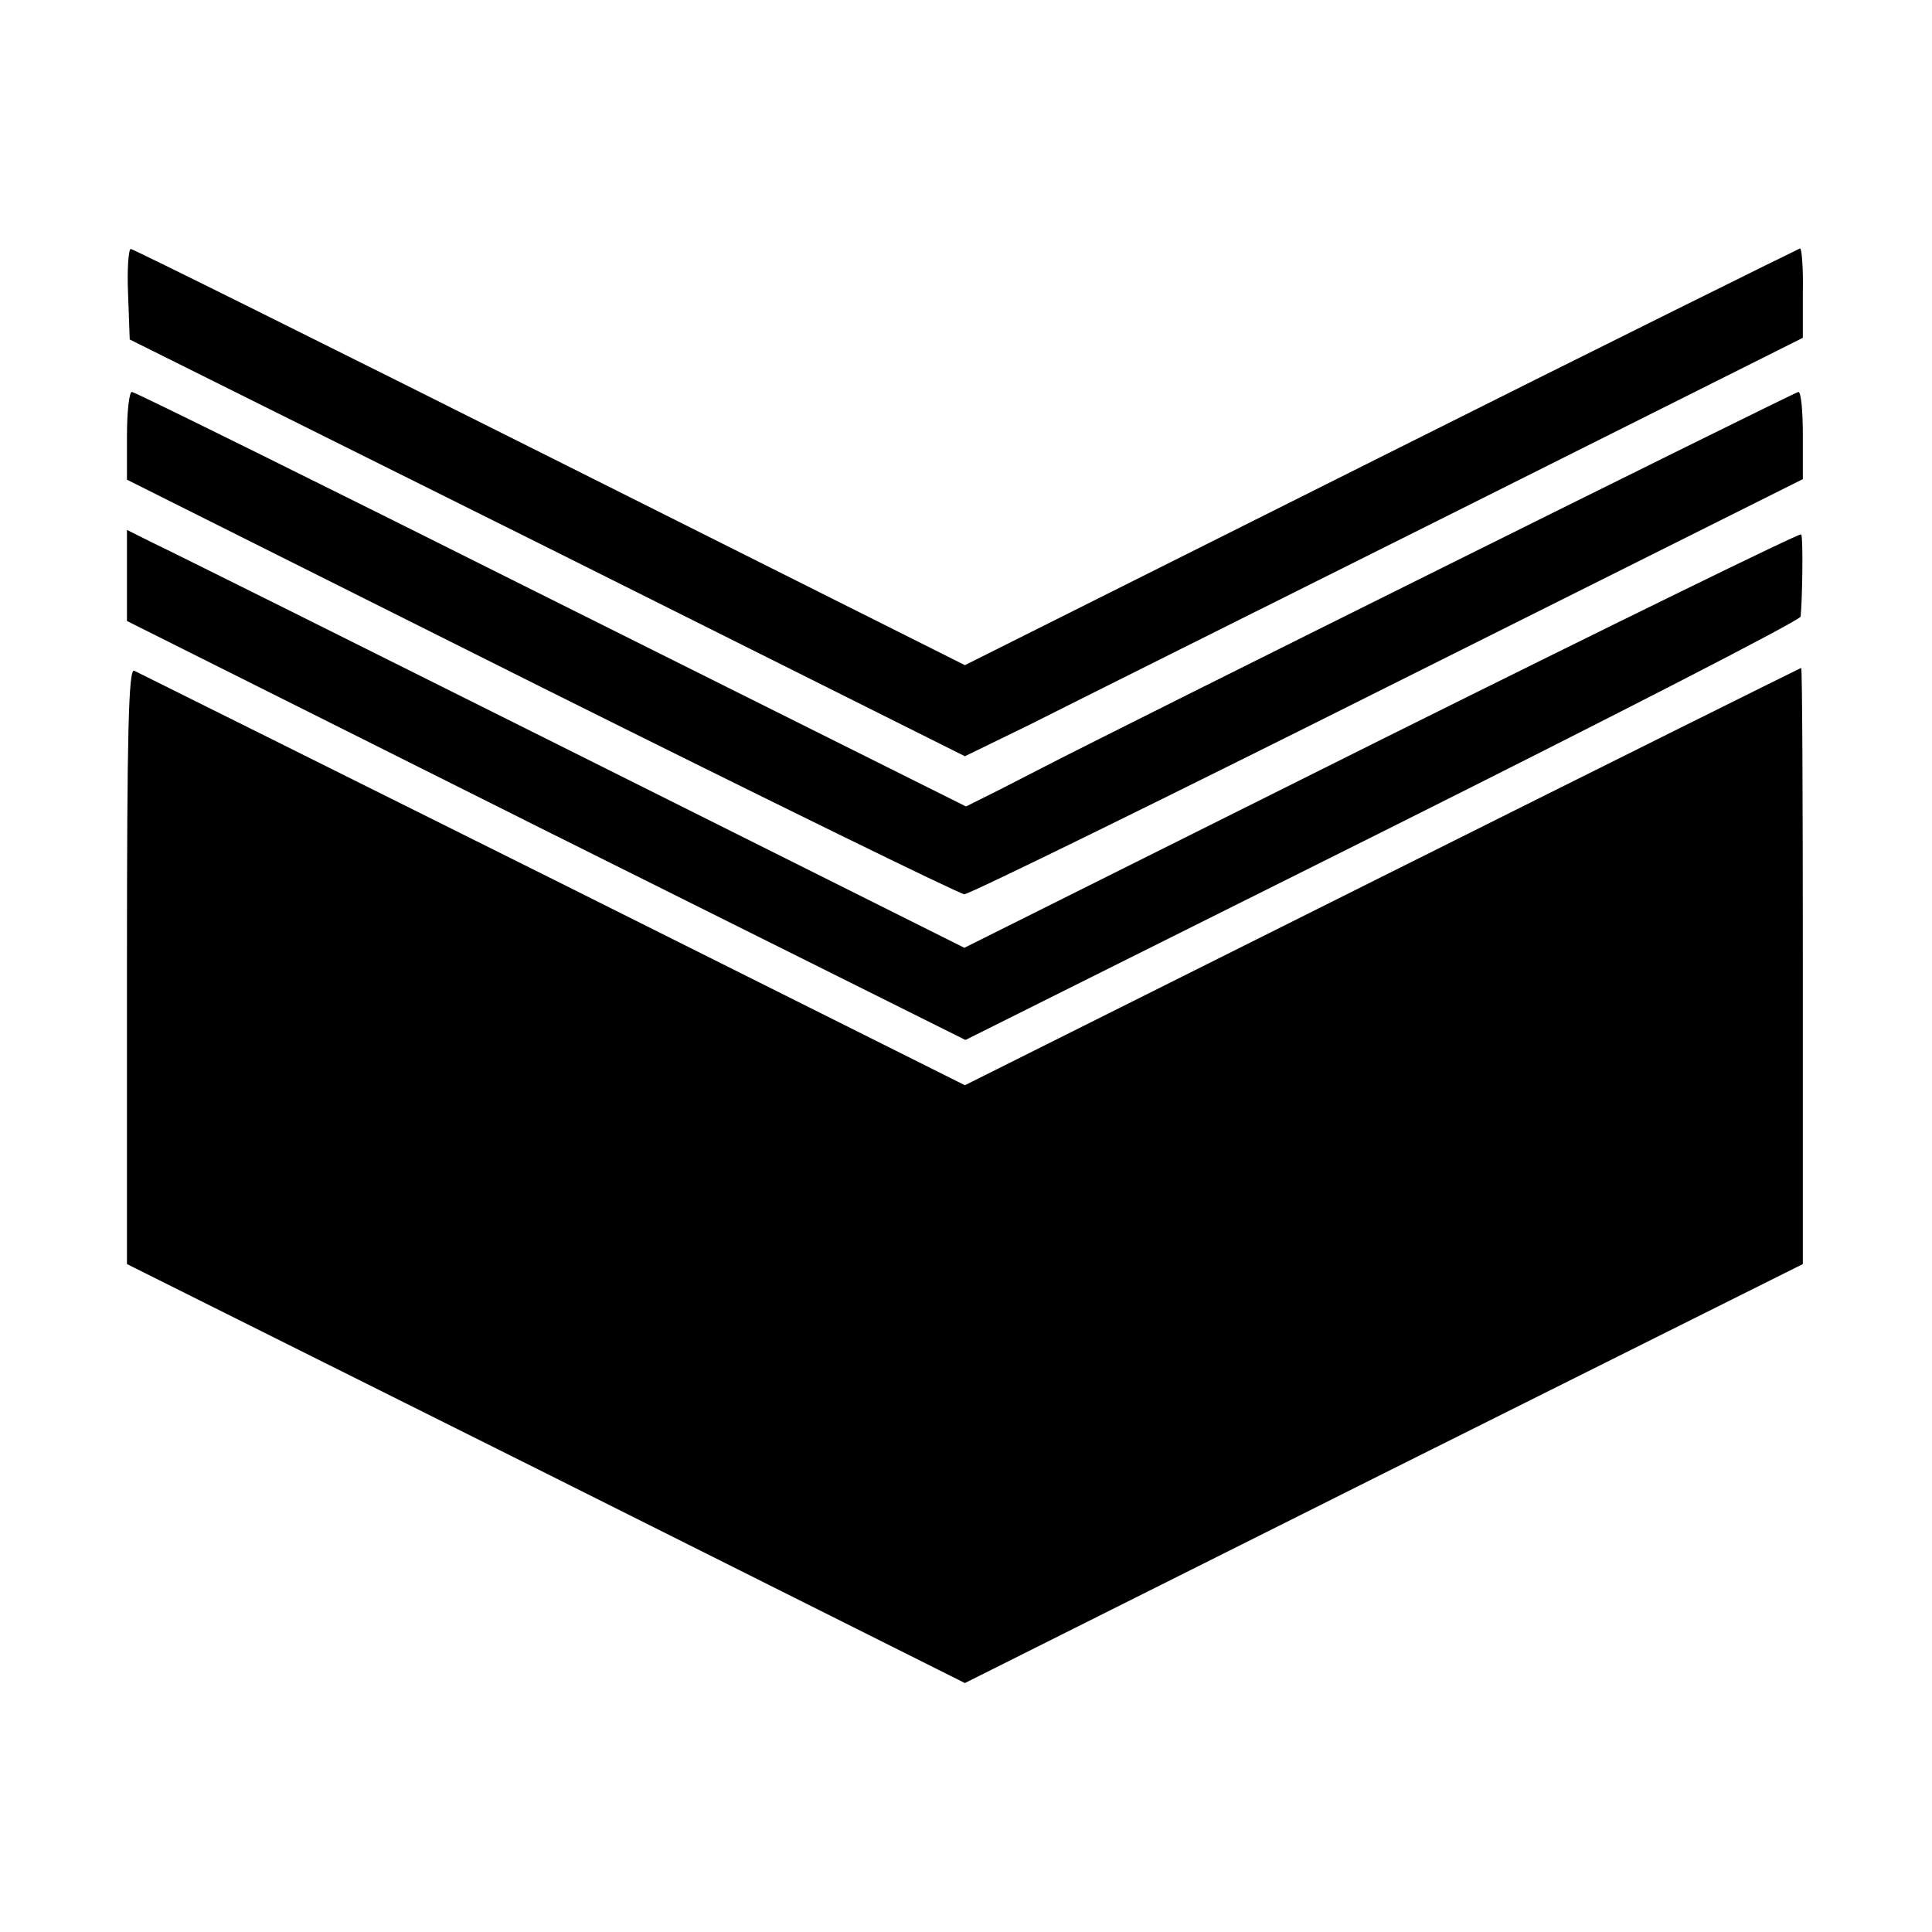
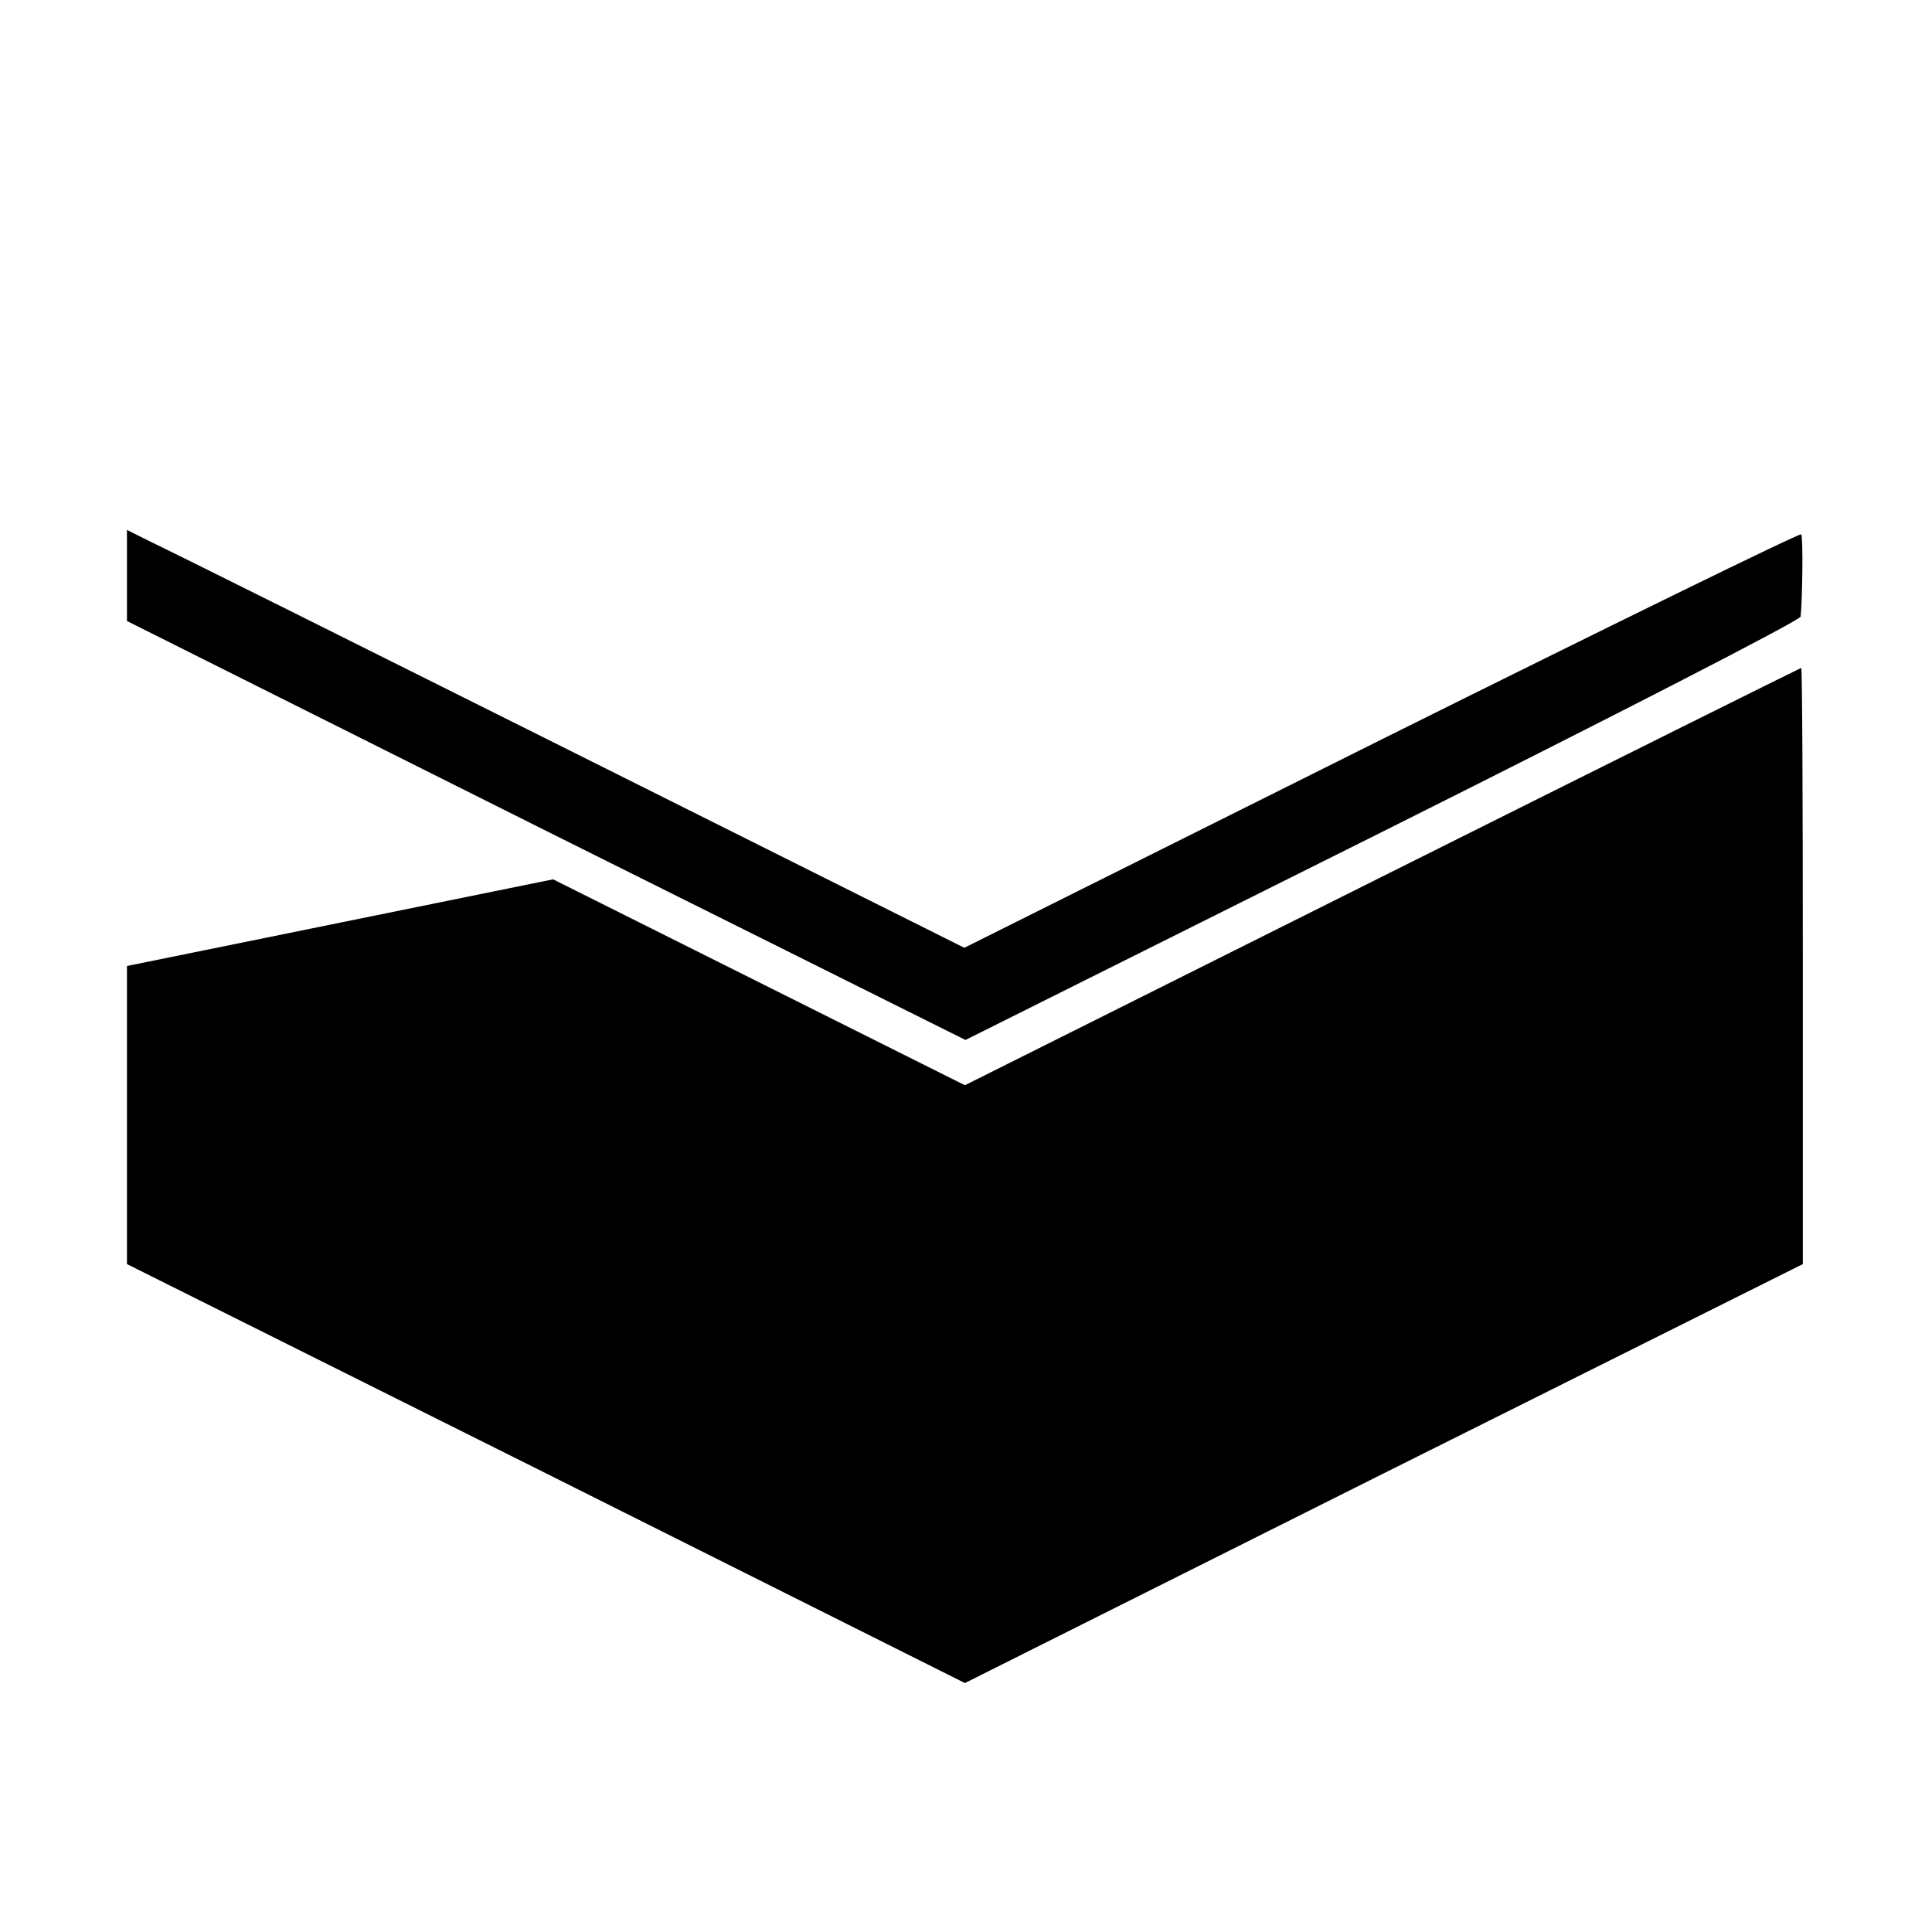
<svg xmlns="http://www.w3.org/2000/svg" version="1.0" width="350pt" height="350pt" viewBox="0 0 350 350" preserveAspectRatio="xMidYMid meet">
  <g transform="translate(0,350) scale(0.1,-0.1)" fill="#000000" stroke="none">
-     <path d="M232 2968 l3 -83 757 -377 756 -378 119 58 c65 33 406 203 758 379 l641 321 0 81 c1 45 -2 81 -5 81 -3 -1 -345 -170 -760 -378 l-753 -377 -752 377 c-413 207 -755 377 -759 377 -4 1 -7 -36 -5 -81z" />
-     <path d="M230 2710 l0 -79 751 -376 c413 -206 758 -375 766 -375 9 0 354 169 767 376 l752 376 0 79 c0 43 -3 79 -8 79 -6 0 -1253 -620 -1368 -680 -8 -4 -43 -22 -78 -40 l-62 -31 -751 375 c-413 207 -755 376 -760 376 -5 0 -9 -36 -9 -80z" />
    <path d="M230 2457 l0 -82 759 -380 760 -379 755 377 c416 208 757 383 758 390 3 28 5 143 1 149 -2 3 -343 -164 -759 -371 l-757 -378 -712 356 c-392 196 -733 366 -759 378 l-46 23 0 -83z" />
-     <path d="M230 1750 l0 -540 759 -379 759 -380 759 380 759 379 0 540 c0 297 -1 540 -3 540 -1 0 -343 -170 -759 -378 l-756 -378 -746 373 c-411 205 -753 375 -759 378 -10 3 -13 -108 -13 -535z" />
+     <path d="M230 1750 l0 -540 759 -379 759 -380 759 380 759 379 0 540 c0 297 -1 540 -3 540 -1 0 -343 -170 -759 -378 l-756 -378 -746 373 z" />
  </g>
</svg>